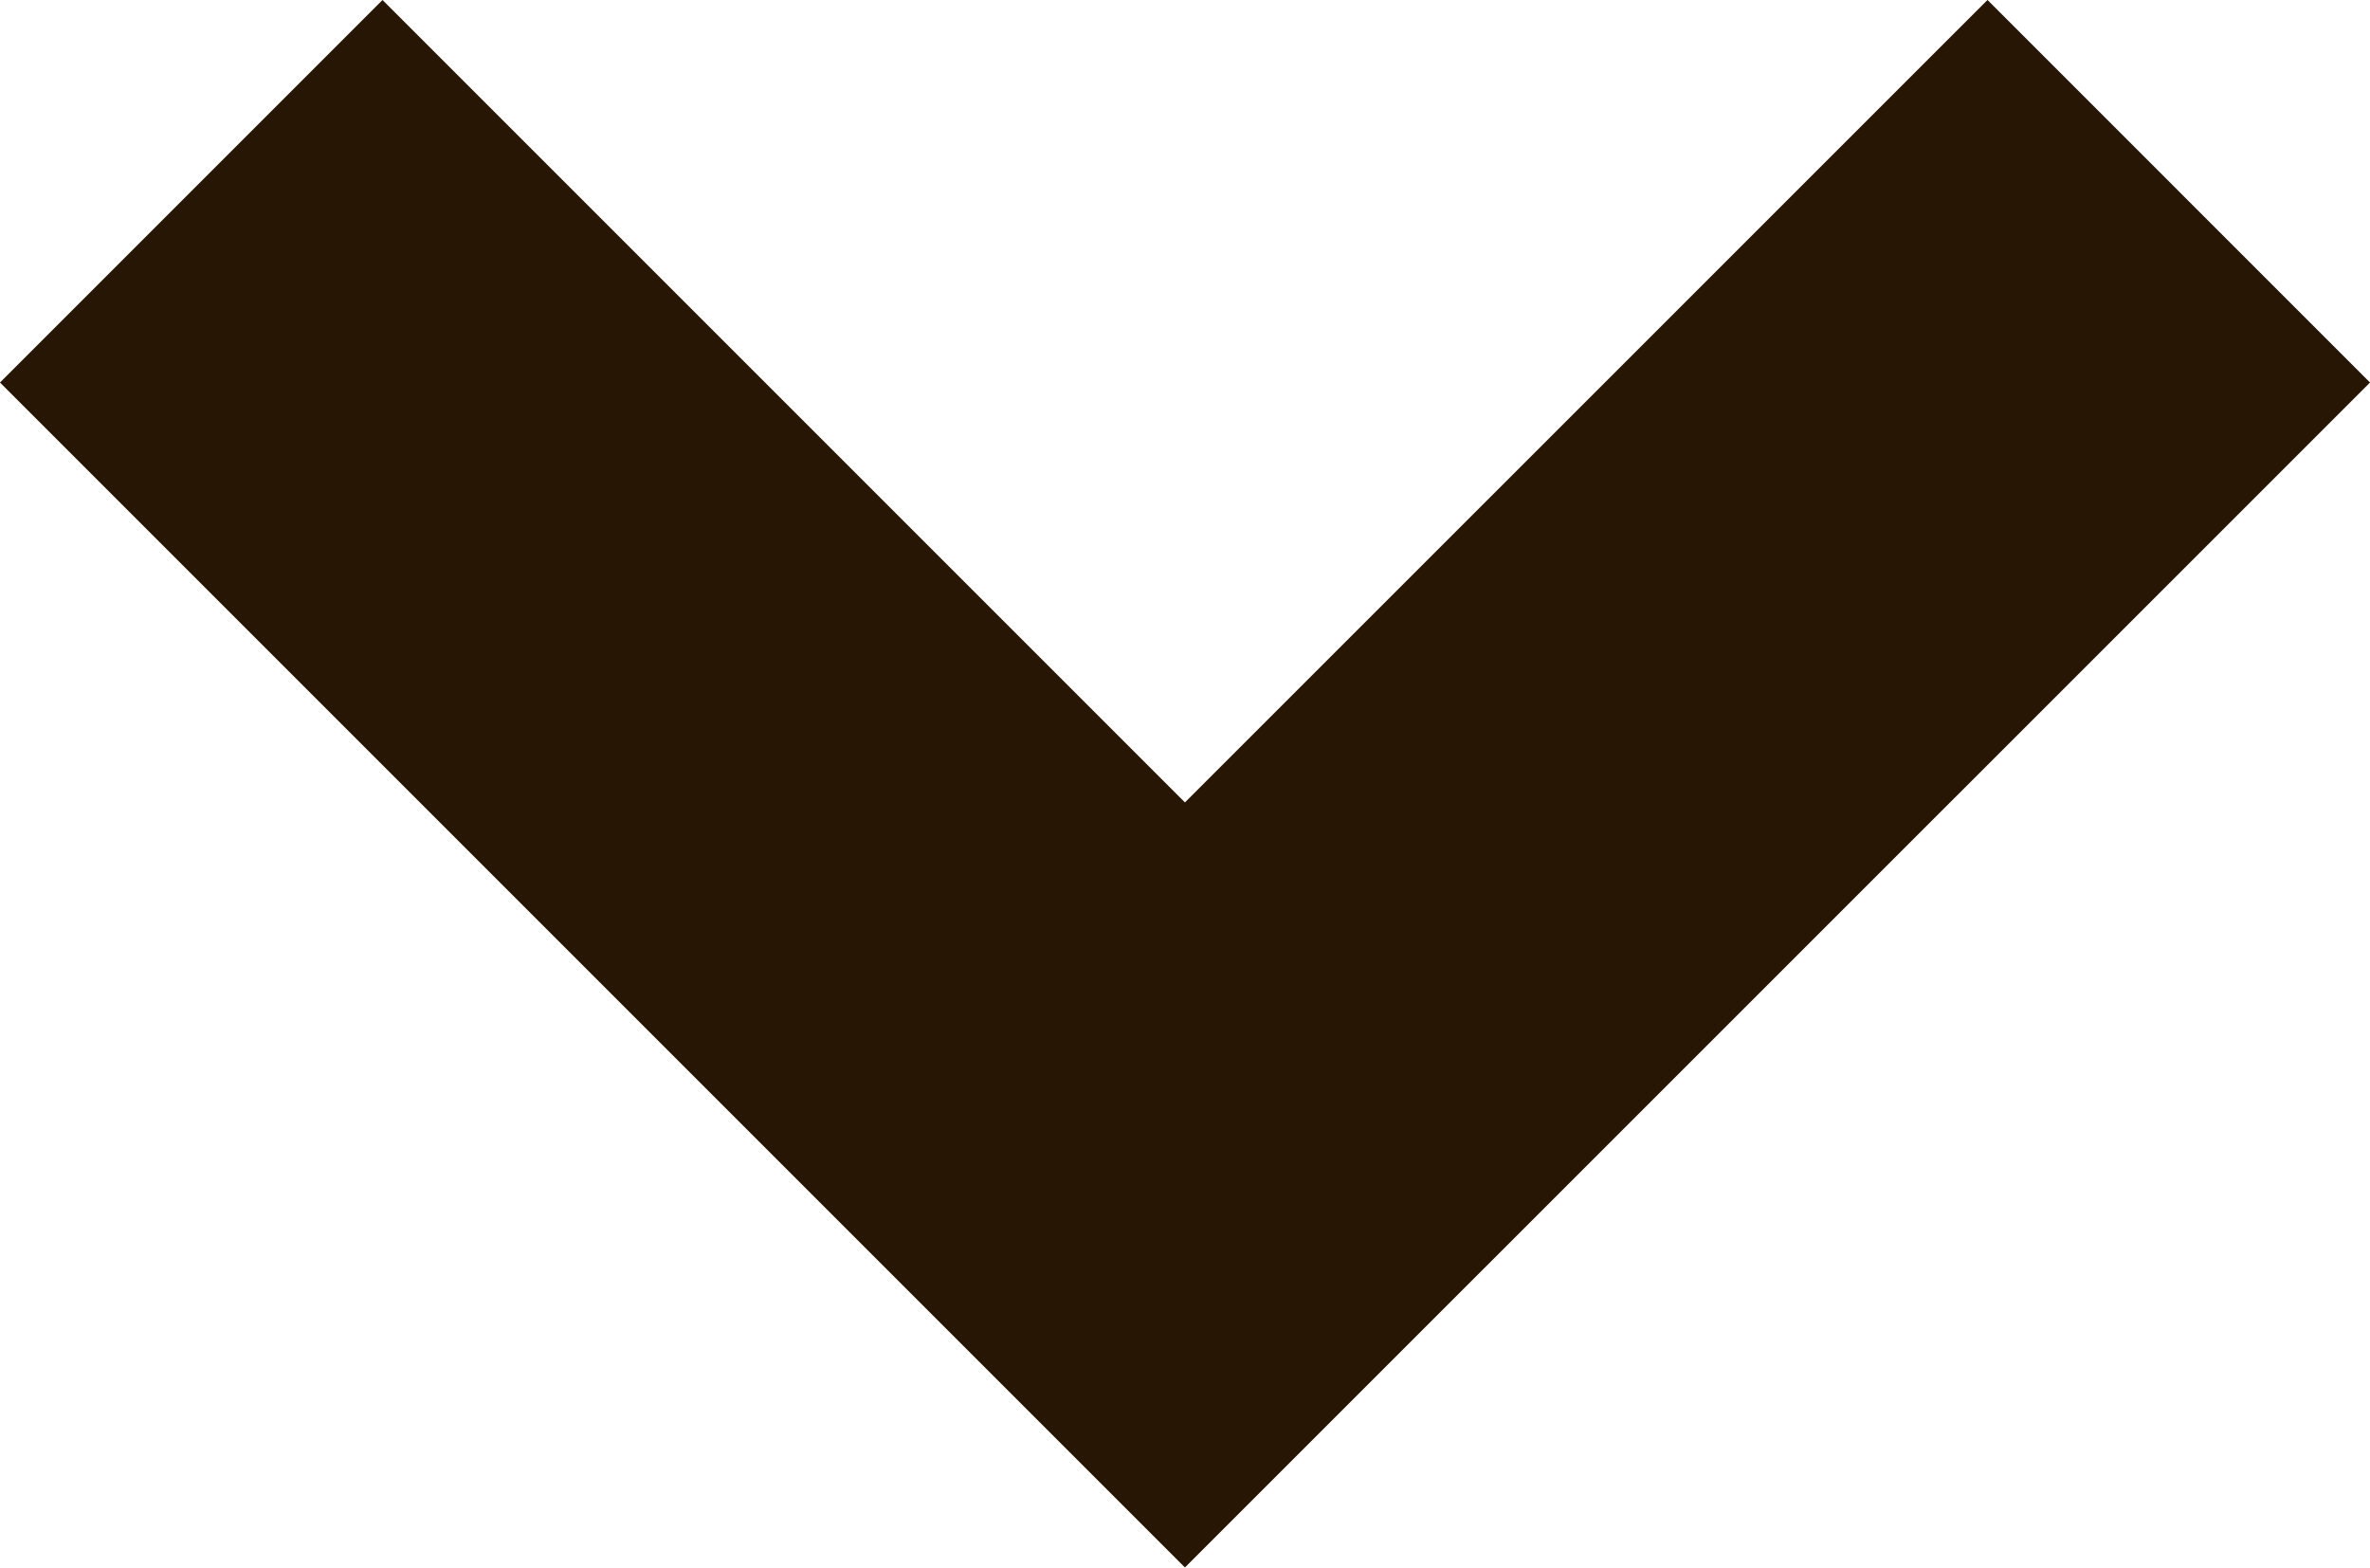
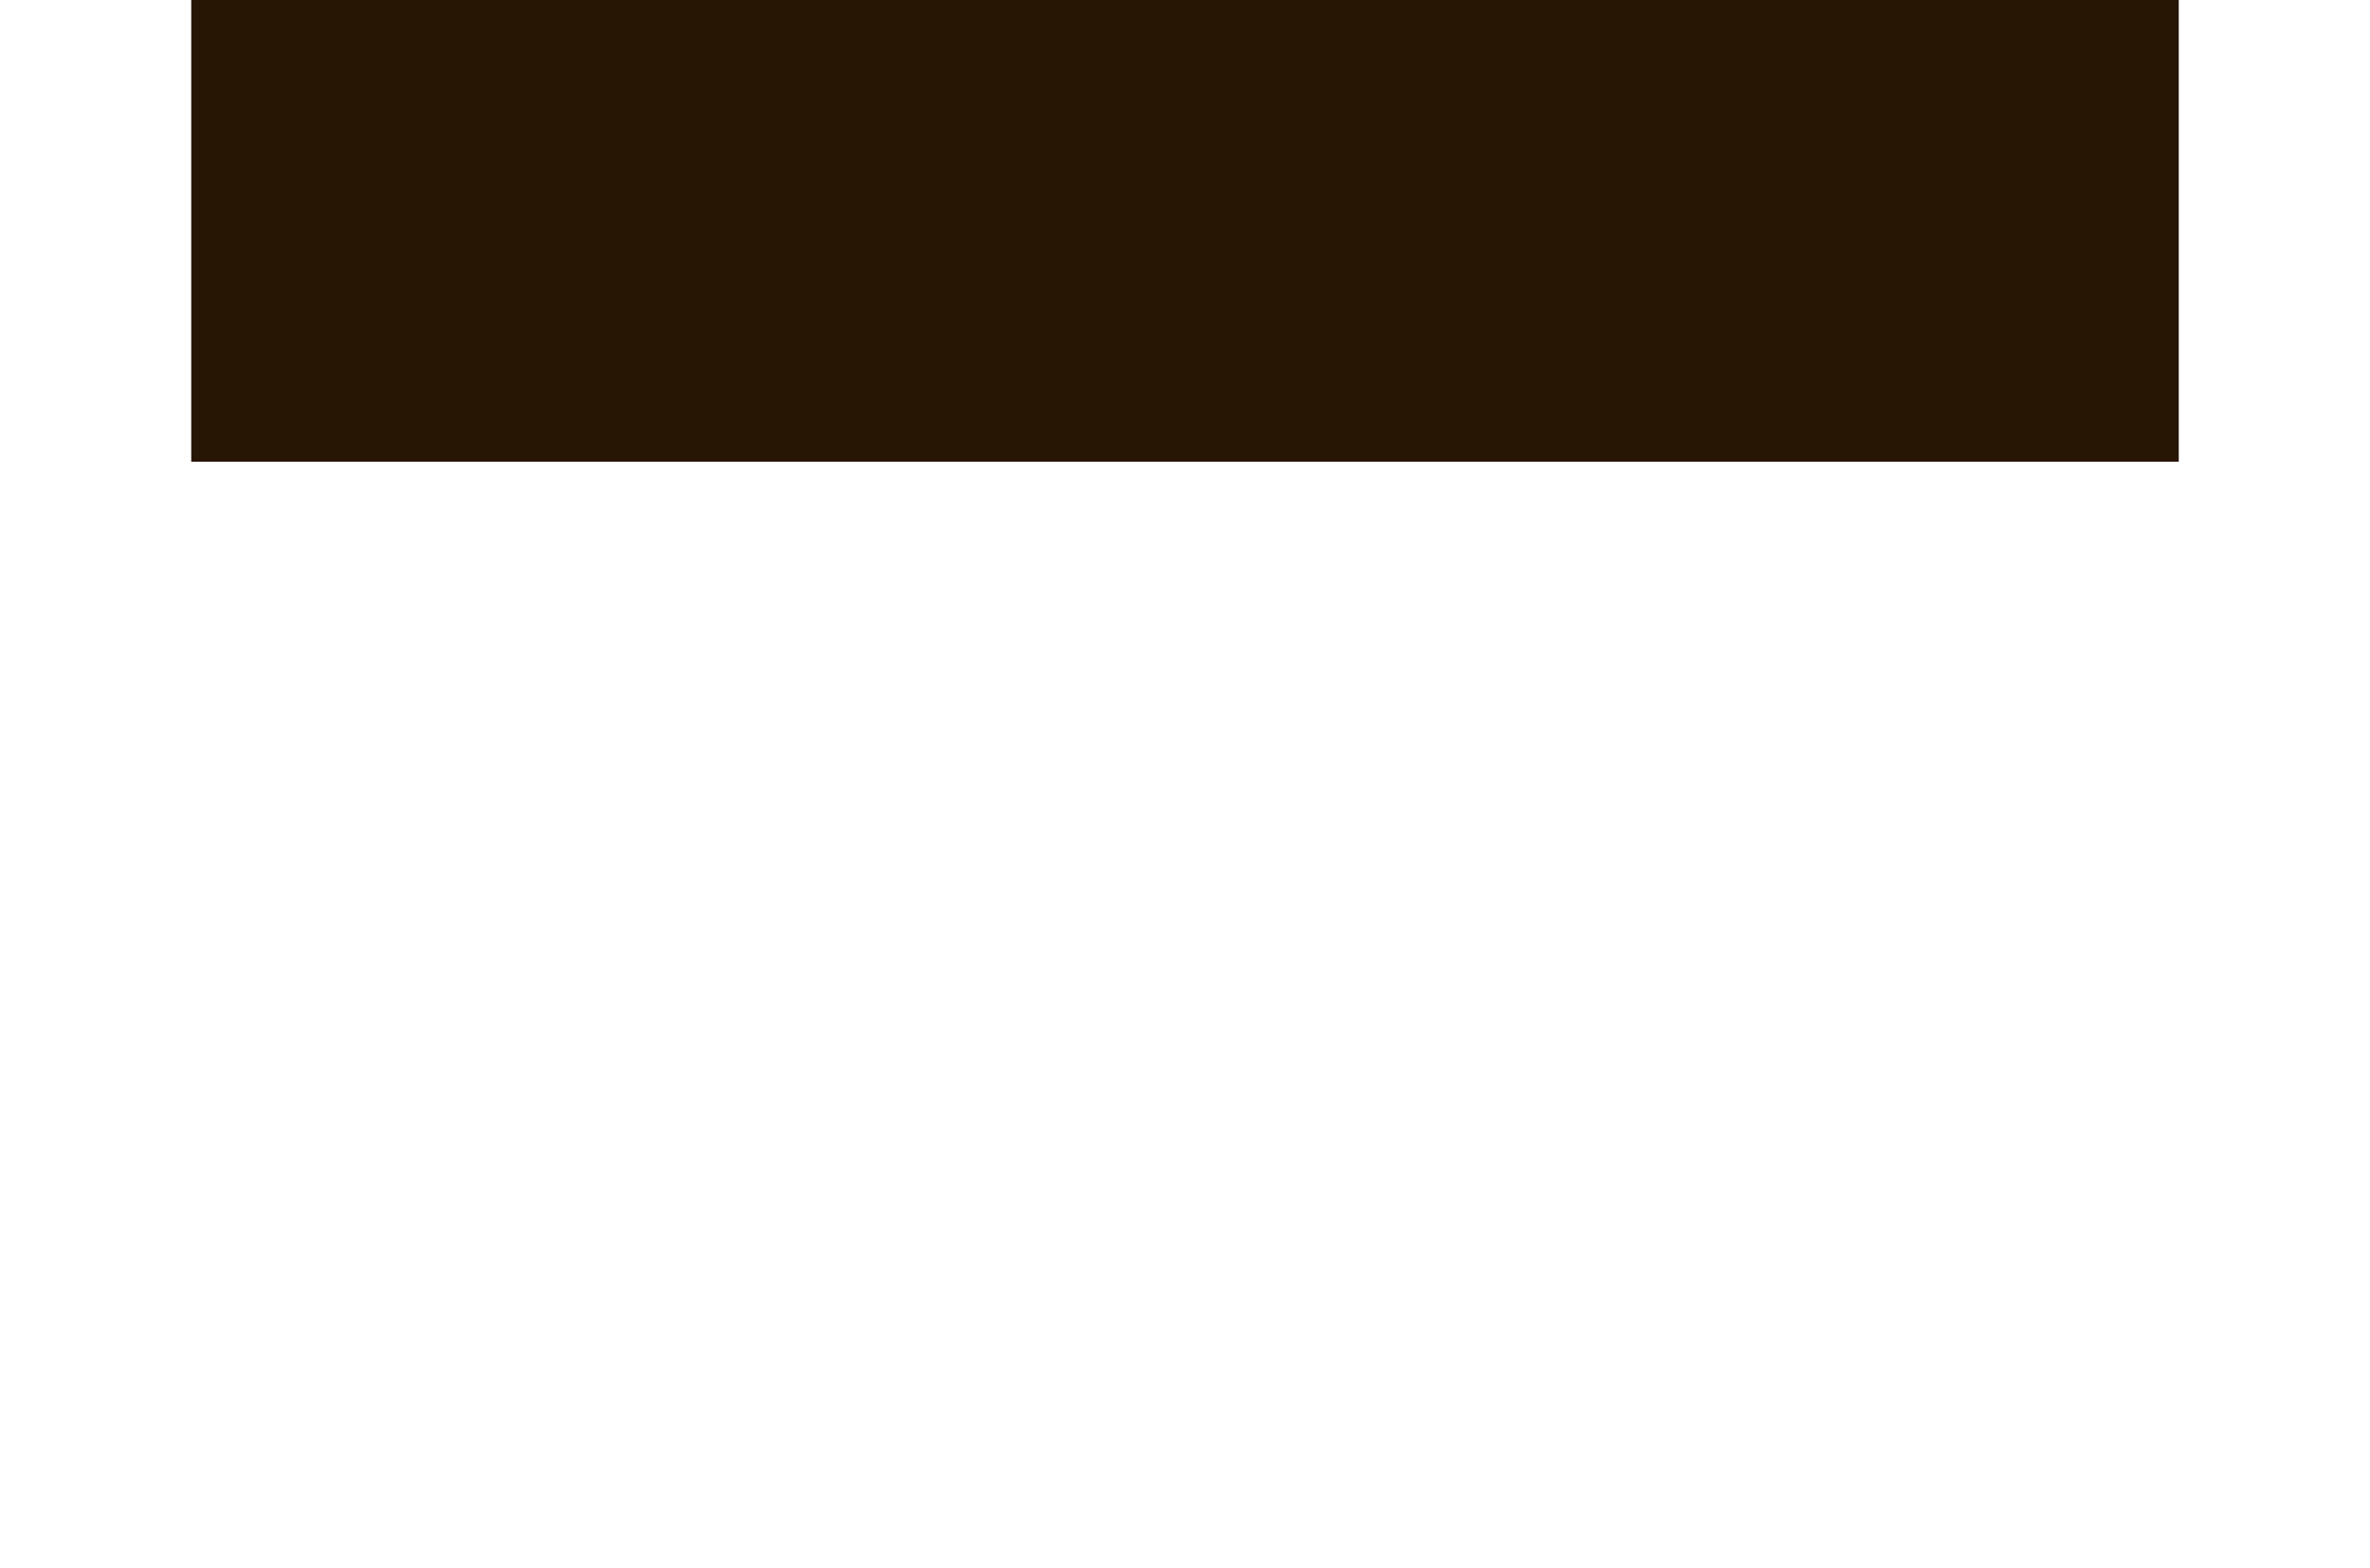
<svg xmlns="http://www.w3.org/2000/svg" width="17.523" height="11.59" viewBox="0 0 17.523 11.59">
-   <path id="Path_21" data-name="Path 21" d="M1716,78l7.347,7.347L1730.695,78" transform="translate(-1714.586 -76.586)" fill="none" stroke="#281604" stroke-width="4" />
+   <path id="Path_21" data-name="Path 21" d="M1716,78L1730.695,78" transform="translate(-1714.586 -76.586)" fill="none" stroke="#281604" stroke-width="4" />
</svg>